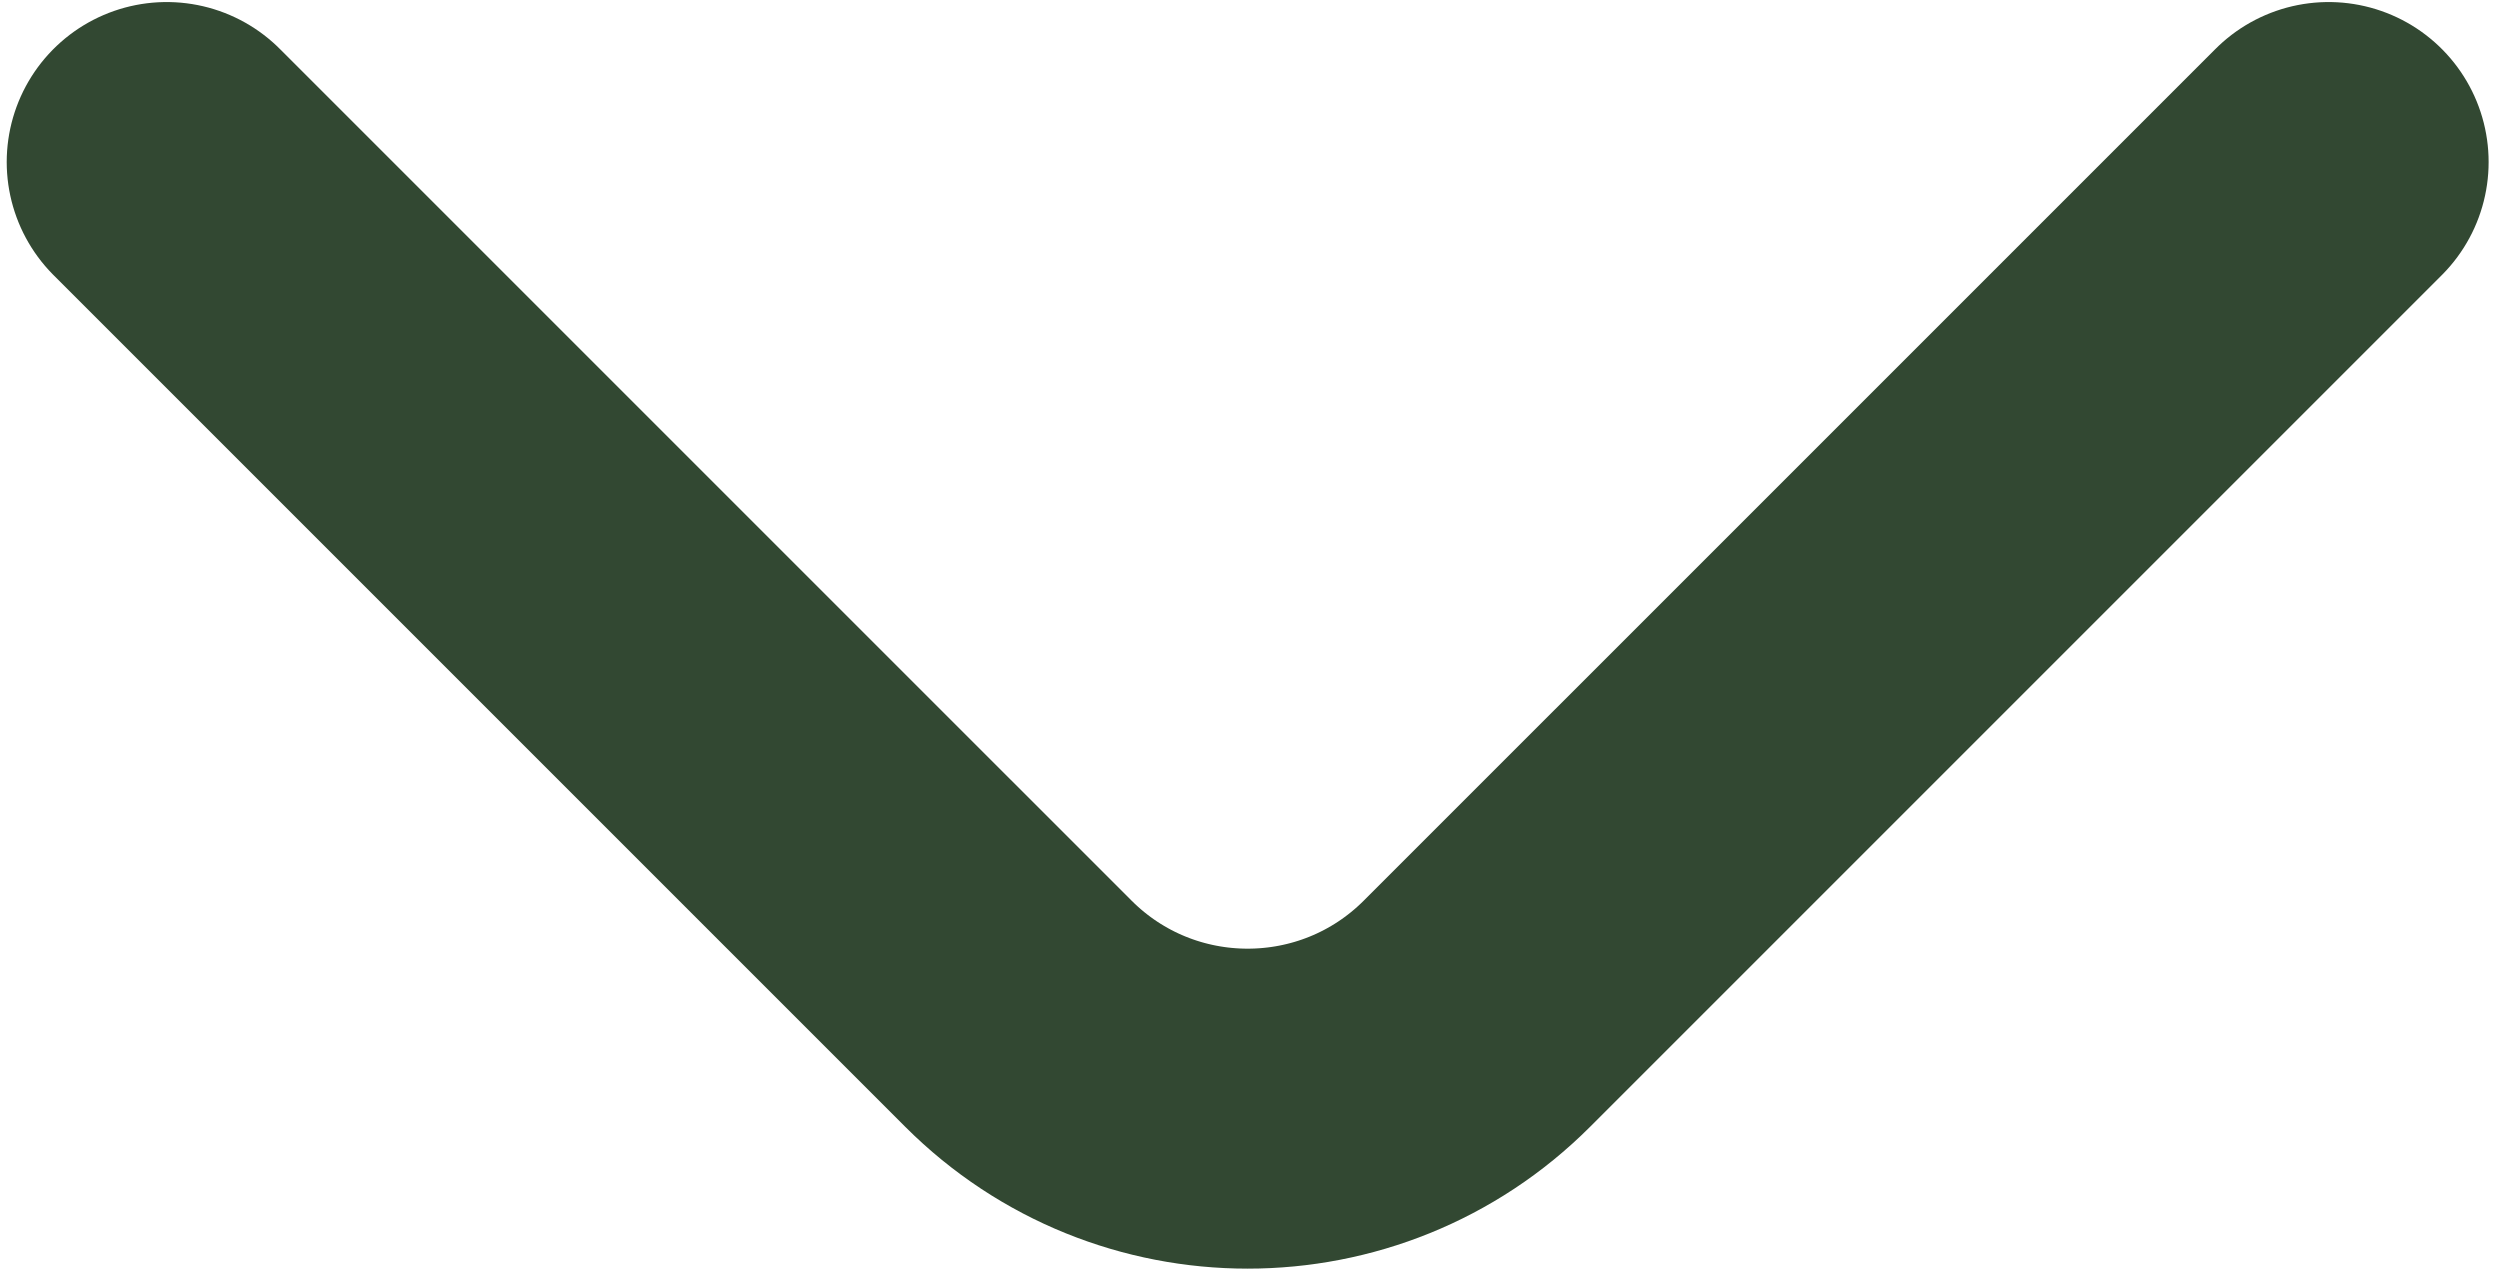
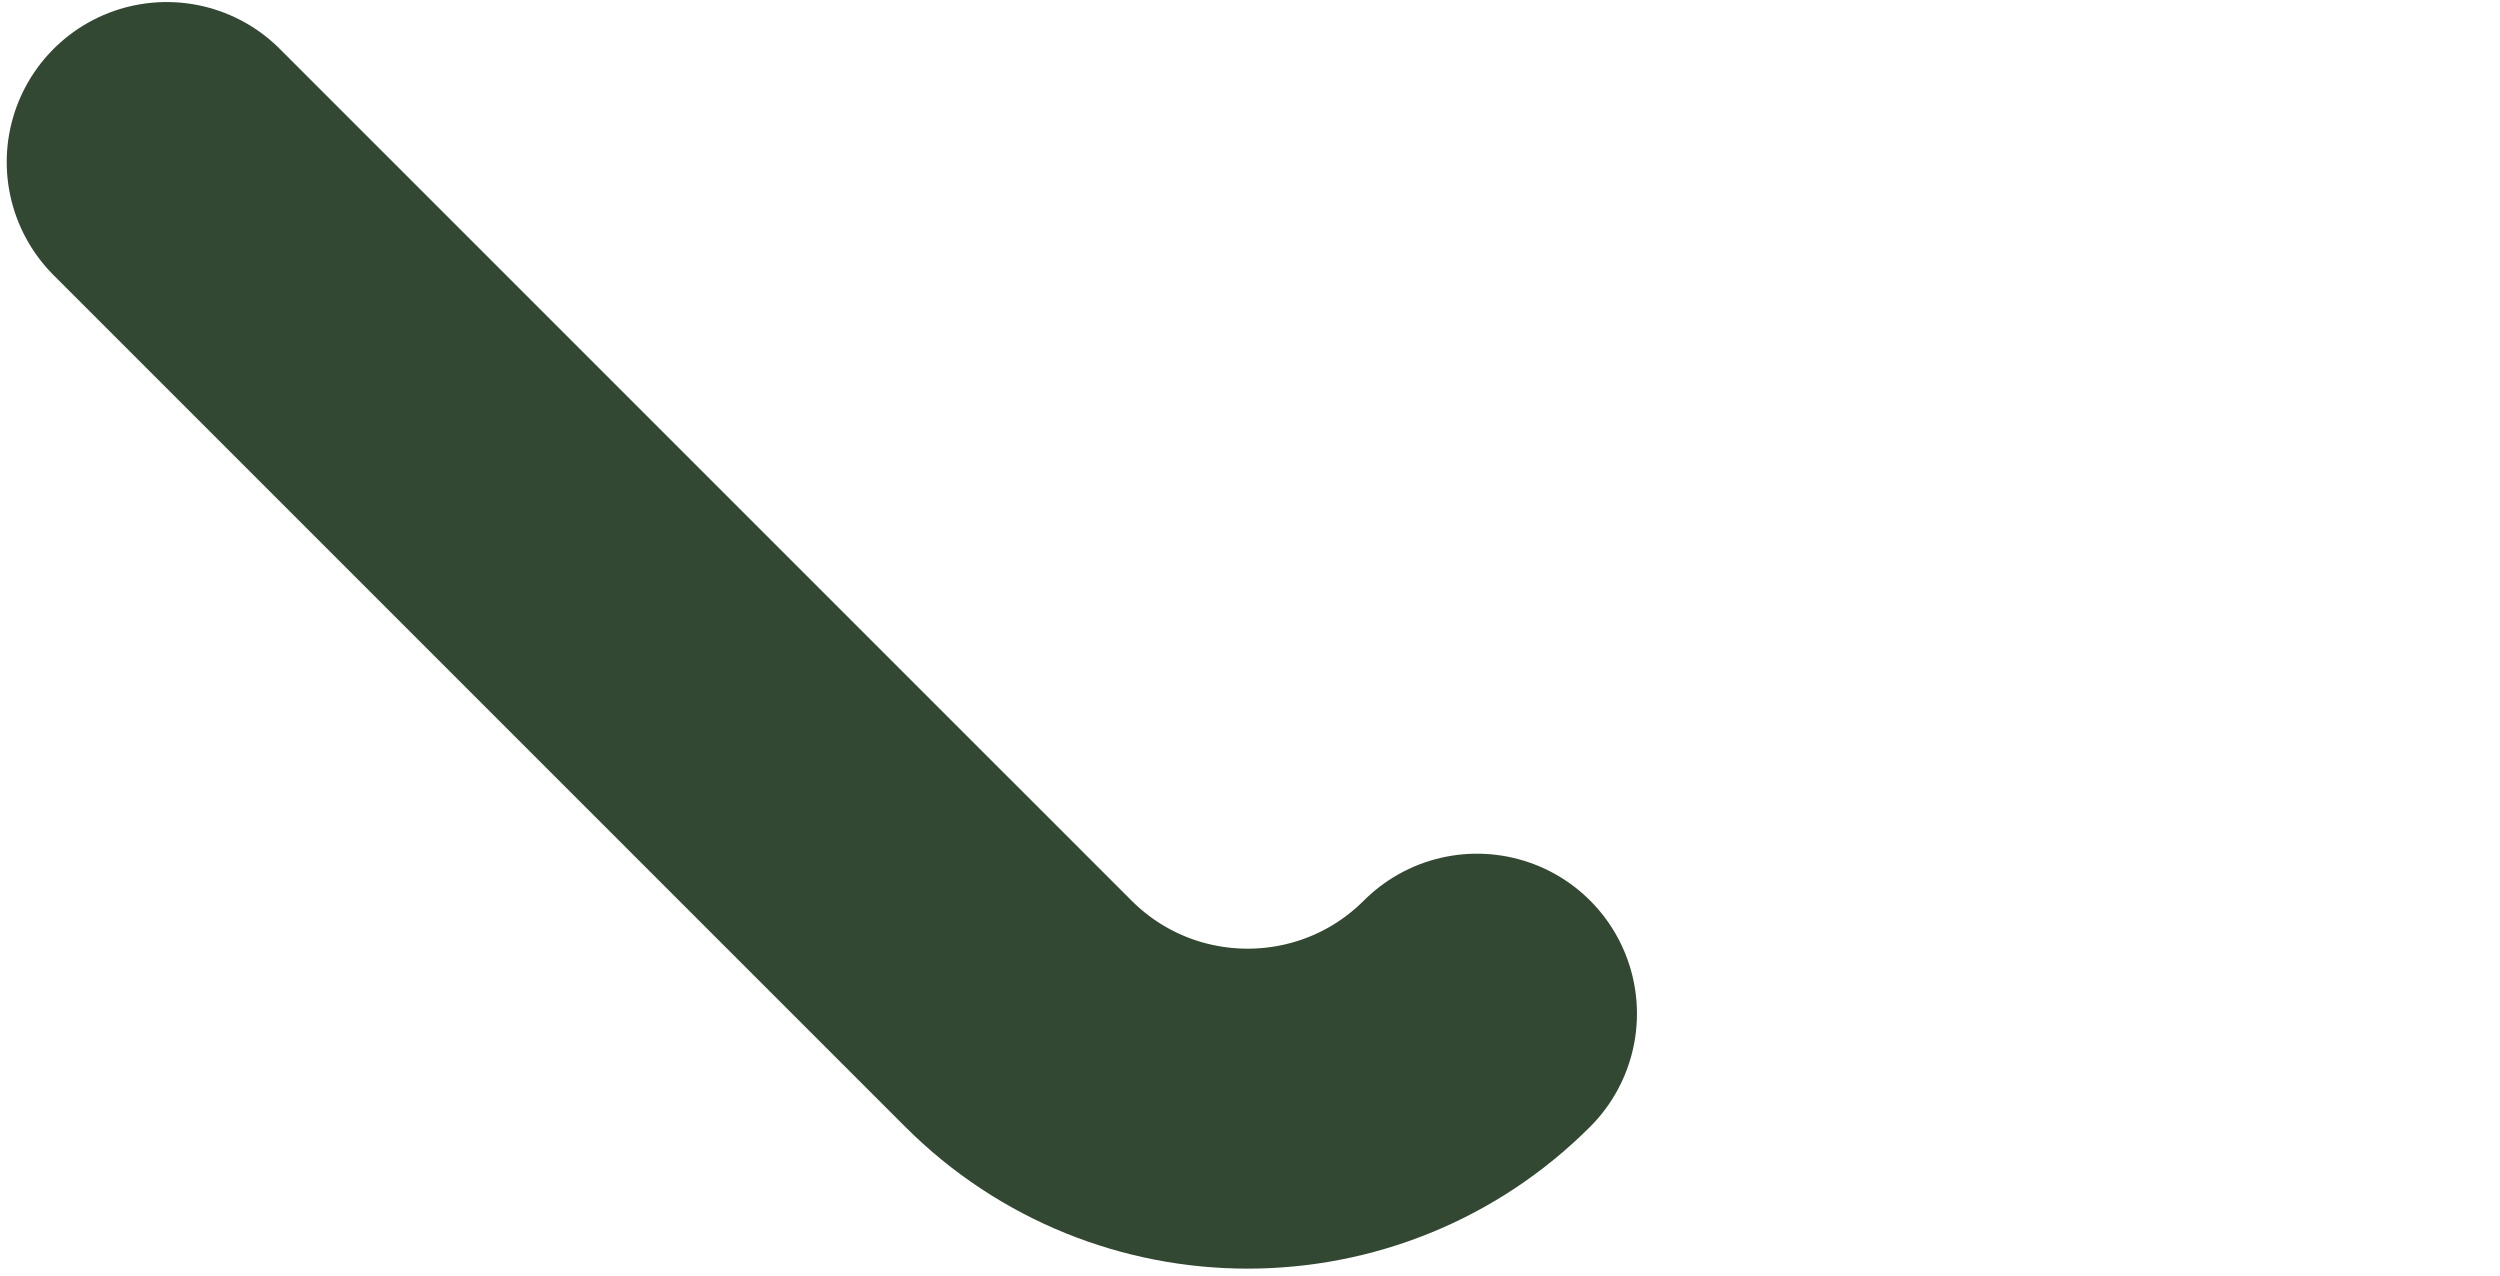
<svg xmlns="http://www.w3.org/2000/svg" width="143" height="73" viewBox="0 0 143 73" fill="none">
-   <path id="Vector 208" d="M9.535 9.268L58.25 57.982C65.494 65.226 77.239 65.226 84.483 57.982L133.198 9.268" stroke="#324832" stroke-width="18.302" stroke-linecap="round" />
+   <path id="Vector 208" d="M9.535 9.268L58.25 57.982C65.494 65.226 77.239 65.226 84.483 57.982" stroke="#324832" stroke-width="18.302" stroke-linecap="round" />
</svg>